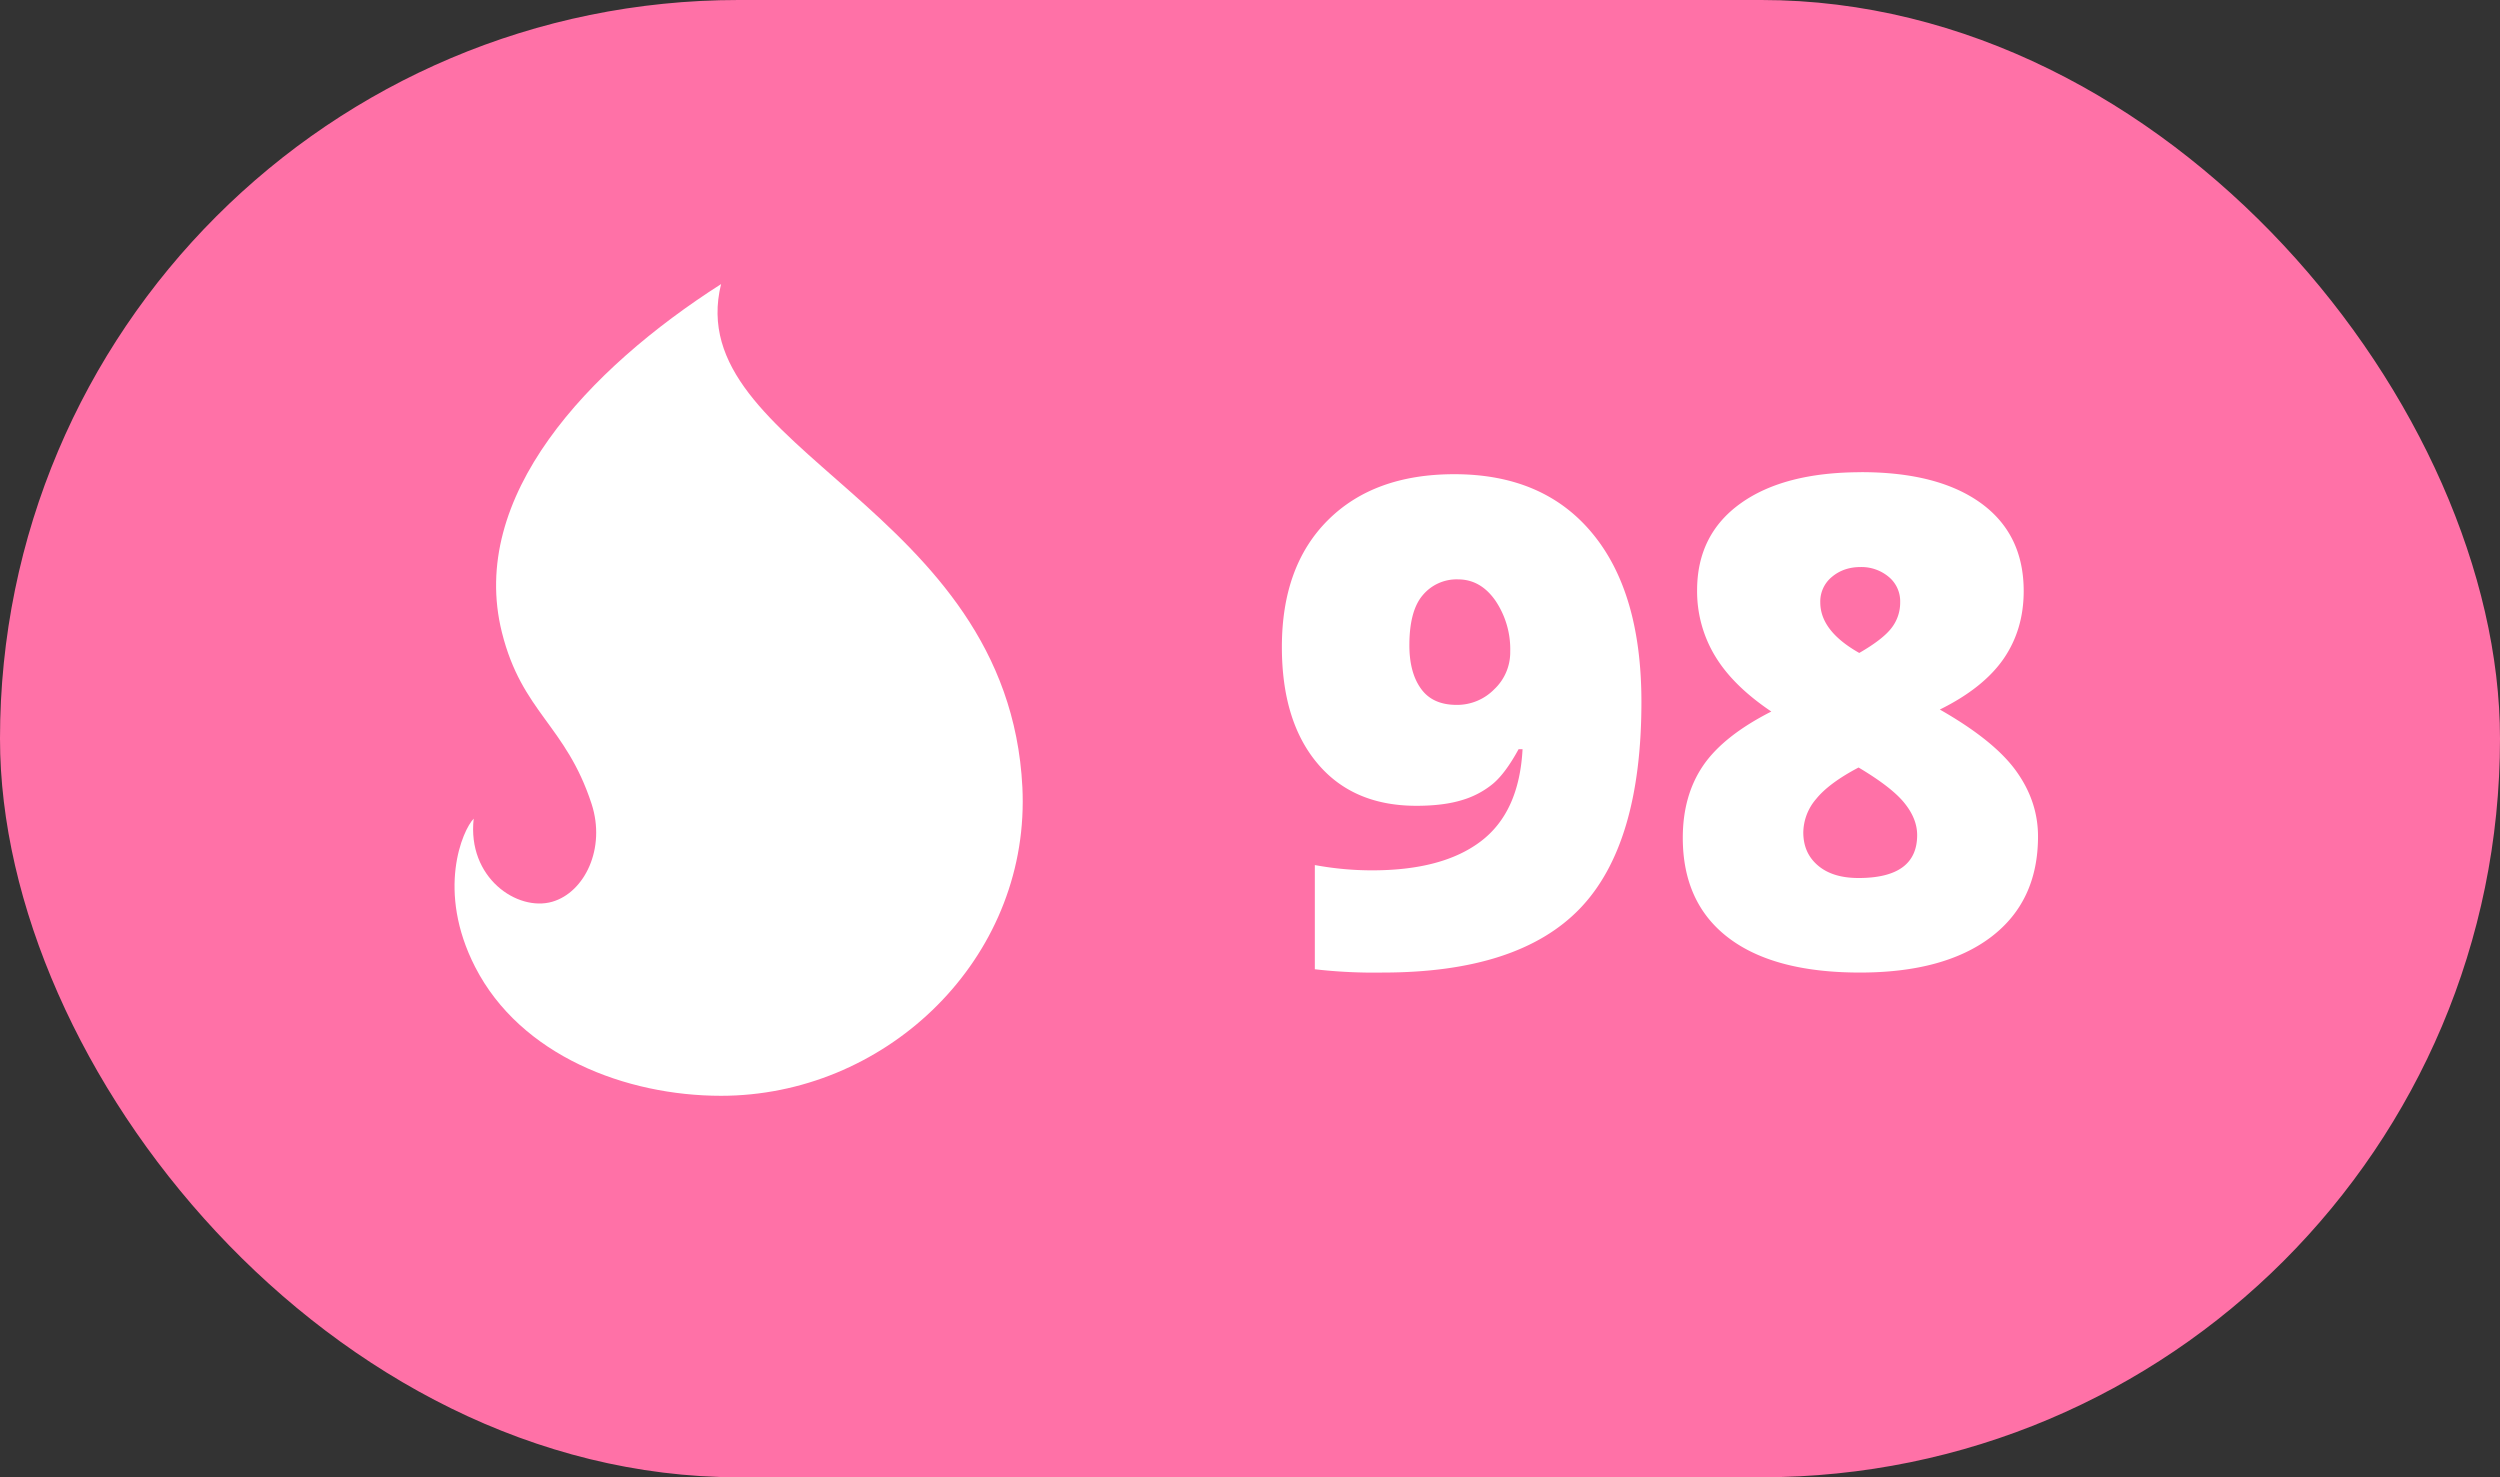
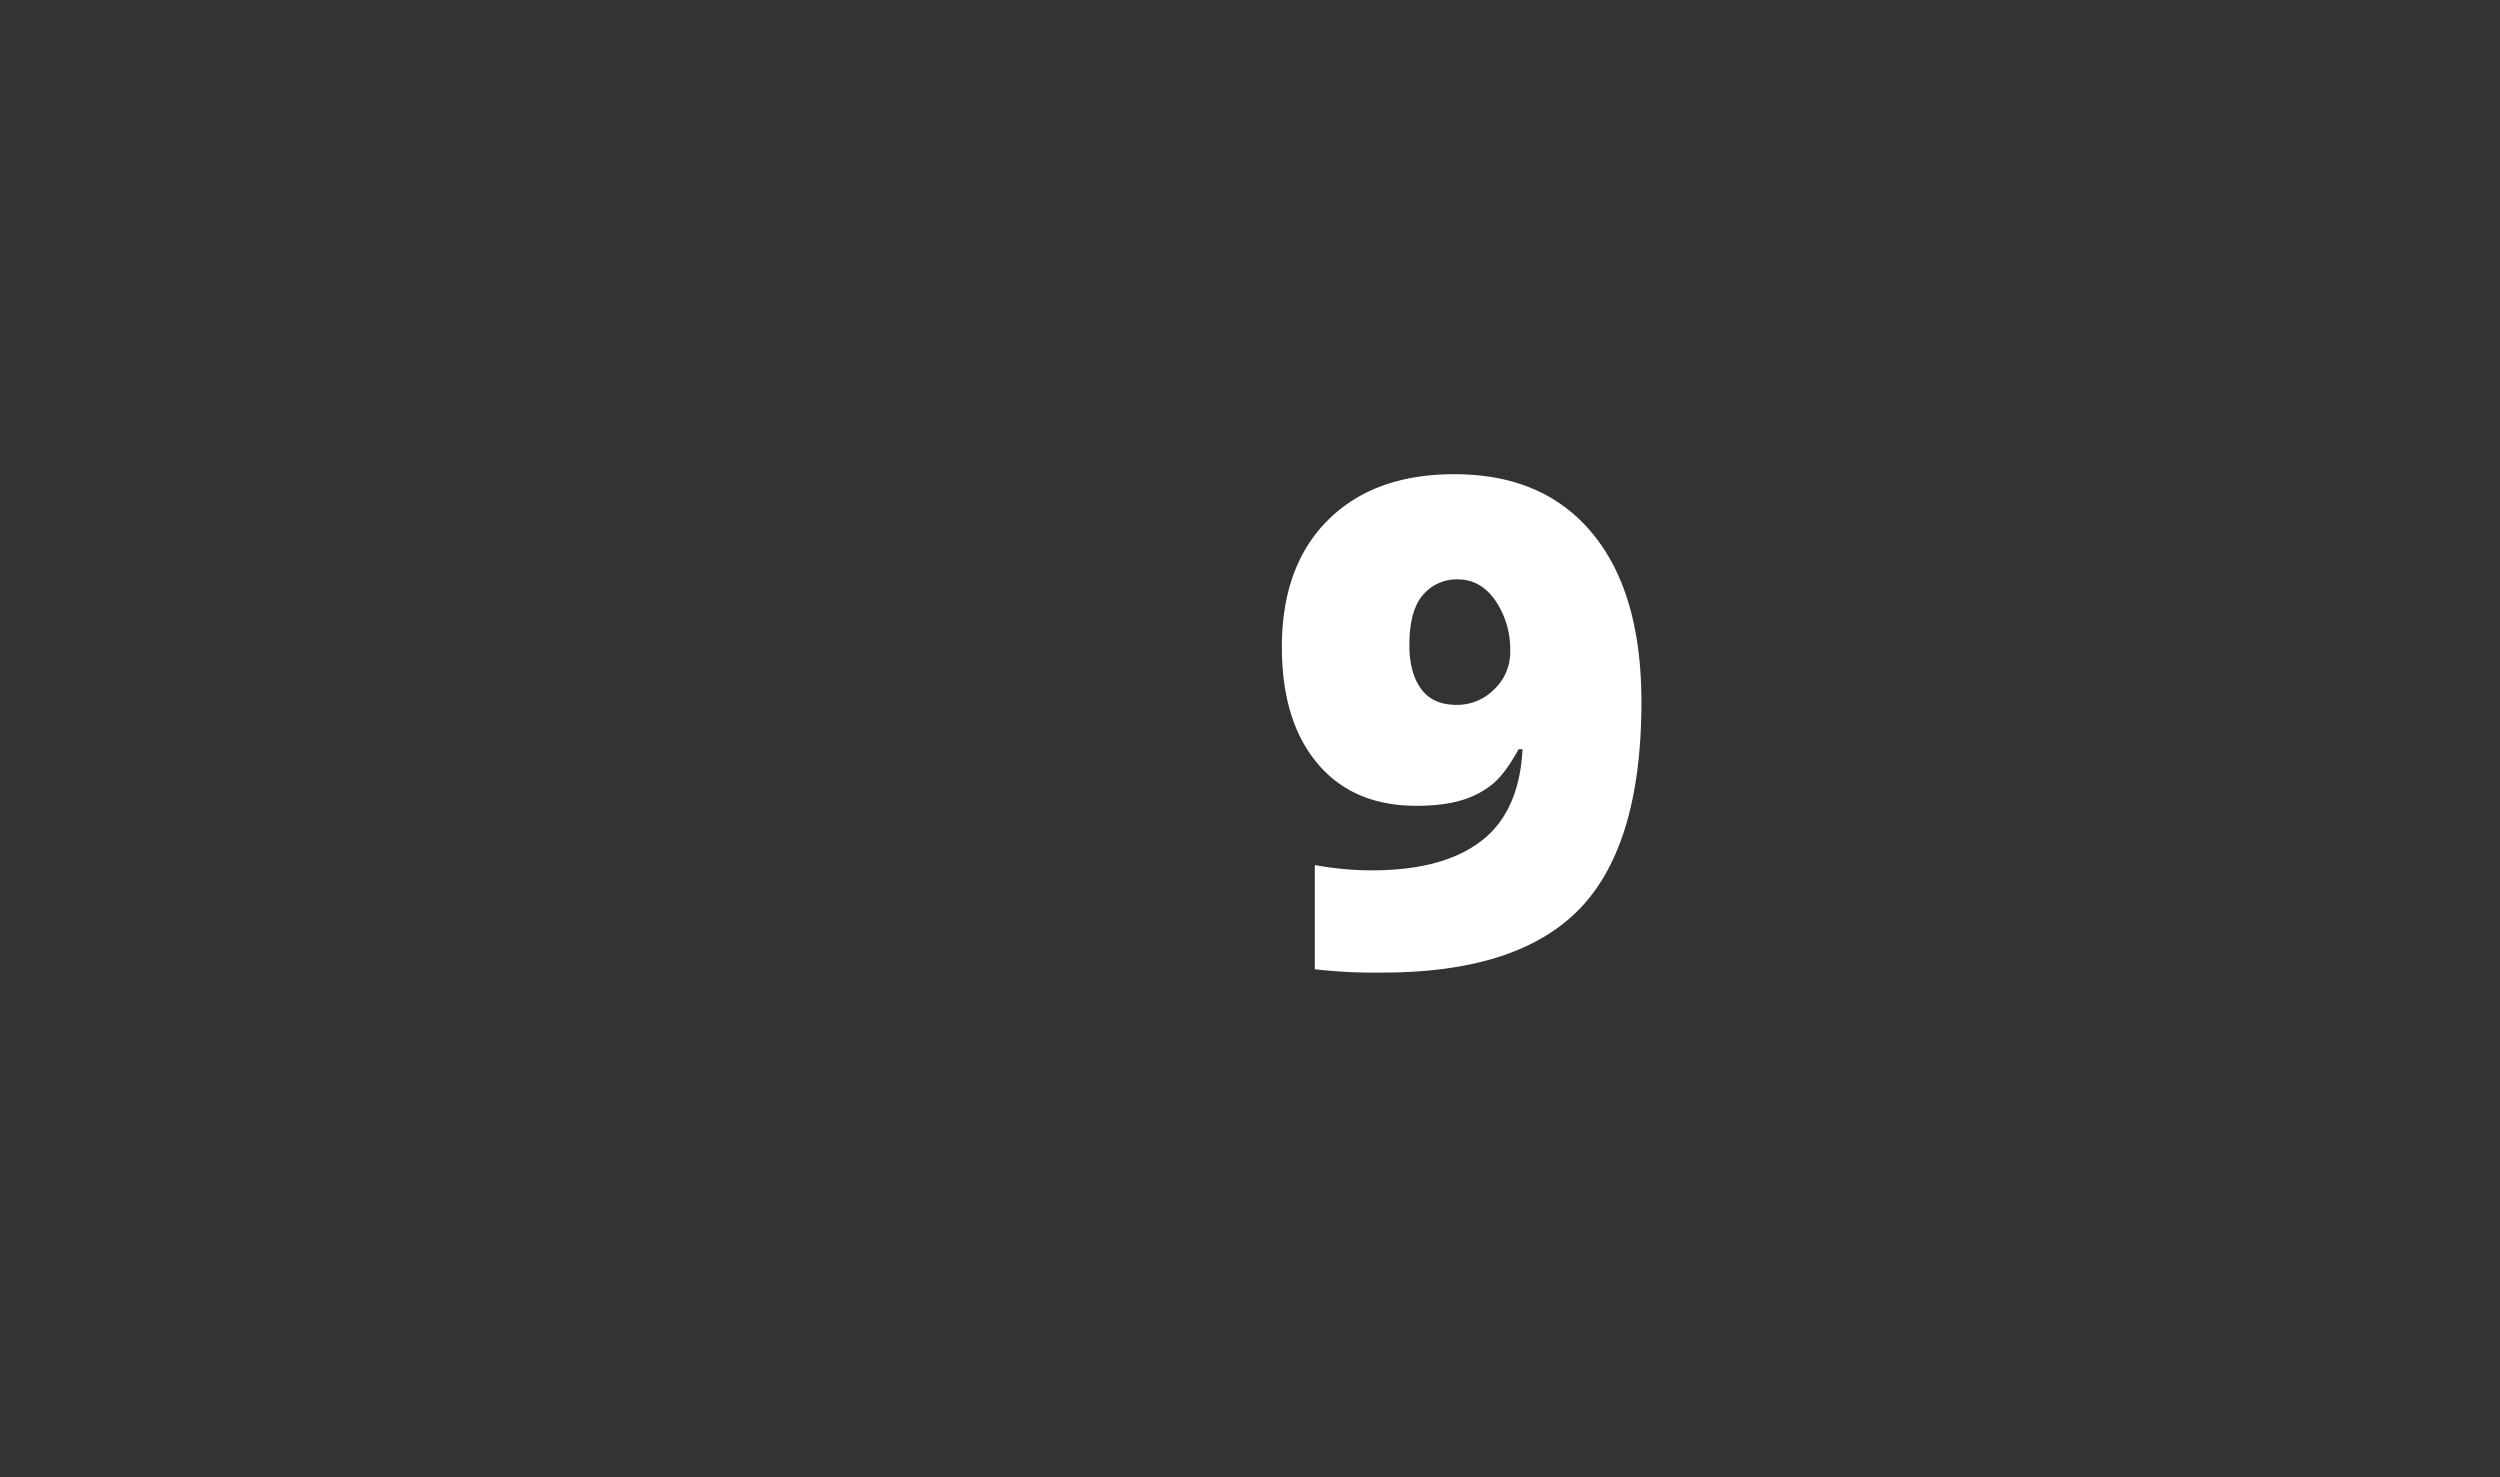
<svg xmlns="http://www.w3.org/2000/svg" width="44" height="26" viewBox="0 0 44 26">
  <rect x="0" y="0" width="44" height="26" fill="#333333" stroke="none" />
-   <rect x="105" y="84" width="44" height="26" rx="13" transform="translate(-105 -84)" fill="#ff71a7" fill-rule="evenodd" />
-   <path d="M10 9.113c-.003 2.876-2.465 5.173-5.31 5.173-1.672 0-3.528-.707-4.327-2.266-.69-1.346-.22-2.412-.026-2.612-.117 1.04.768 1.64 1.382 1.463.569-.164.948-.938.693-1.722C1.959 7.761 1.187 7.54.834 6.132.235 3.742 2.349 1.497 4.691 0c-.722 2.932 5.056 3.891 5.303 8.856.004.082.006.164.006.246v.01z" fill="#FFF" fill-rule="evenodd" transform="translate(8 5)" />
  <path transform="translate(22 0)" d="M6.889 12.354c0 1.675-.362 2.888-1.084 3.638-.723.75-1.88 1.125-3.47 1.125a9.1 9.1 0 0 1-1.194-.058v-1.834c.336.062.671.093 1.007.093.829 0 1.467-.17 1.916-.512.45-.342.694-.882.733-1.62h-.07c-.153.28-.303.484-.452.609a1.54 1.54 0 0 1-.545.287c-.214.066-.482.1-.802.1-.742 0-1.323-.248-1.74-.745-.418-.496-.627-1.18-.627-2.05 0-.95.27-1.694.811-2.233.541-.539 1.282-.808 2.224-.808 1.047 0 1.857.347 2.431 1.043.575.695.862 1.683.862 2.965zM3.66 10.197a.777.777 0 0 0-.618.276c-.158.183-.237.478-.237.884 0 .32.068.576.205.765.136.19.345.284.627.284a.915.915 0 0 0 .662-.275.893.893 0 0 0 .281-.662 1.53 1.53 0 0 0-.26-.897c-.174-.25-.394-.375-.66-.375z" fill="#FFF" fill-rule="evenodd" />
-   <path transform="translate(29 0)" d="M3.758 8.31c.902 0 1.604.182 2.106.545.502.364.753.88.753 1.547 0 .453-.118.85-.354 1.193-.237.342-.61.64-1.122.893.632.36 1.079.718 1.338 1.075.26.358.39.744.39 1.158 0 .761-.275 1.351-.826 1.77-.55.417-1.32.626-2.309.626-1.007 0-1.779-.204-2.314-.612-.535-.408-.803-.995-.803-1.76 0-.497.12-.92.358-1.27.238-.349.638-.666 1.2-.952-.452-.304-.783-.631-.992-.981a2.202 2.202 0 0 1-.314-1.151c0-.657.256-1.167.768-1.533.511-.365 1.218-.547 2.12-.547zm-1.02 6.34c0 .243.086.437.258.583.172.147.41.22.715.22.687 0 1.031-.252 1.031-.756 0-.191-.075-.38-.225-.565-.15-.186-.42-.394-.806-.624-.348.183-.597.368-.747.554a.921.921 0 0 0-.226.588zm1.008-4.67c-.2 0-.367.058-.504.173a.559.559 0 0 0-.205.449c0 .336.229.632.686.89.277-.16.466-.306.568-.44a.723.723 0 0 0 .152-.45.557.557 0 0 0-.205-.452.747.747 0 0 0-.492-.17z" fill="#FFF" fill-rule="evenodd" />
</svg>